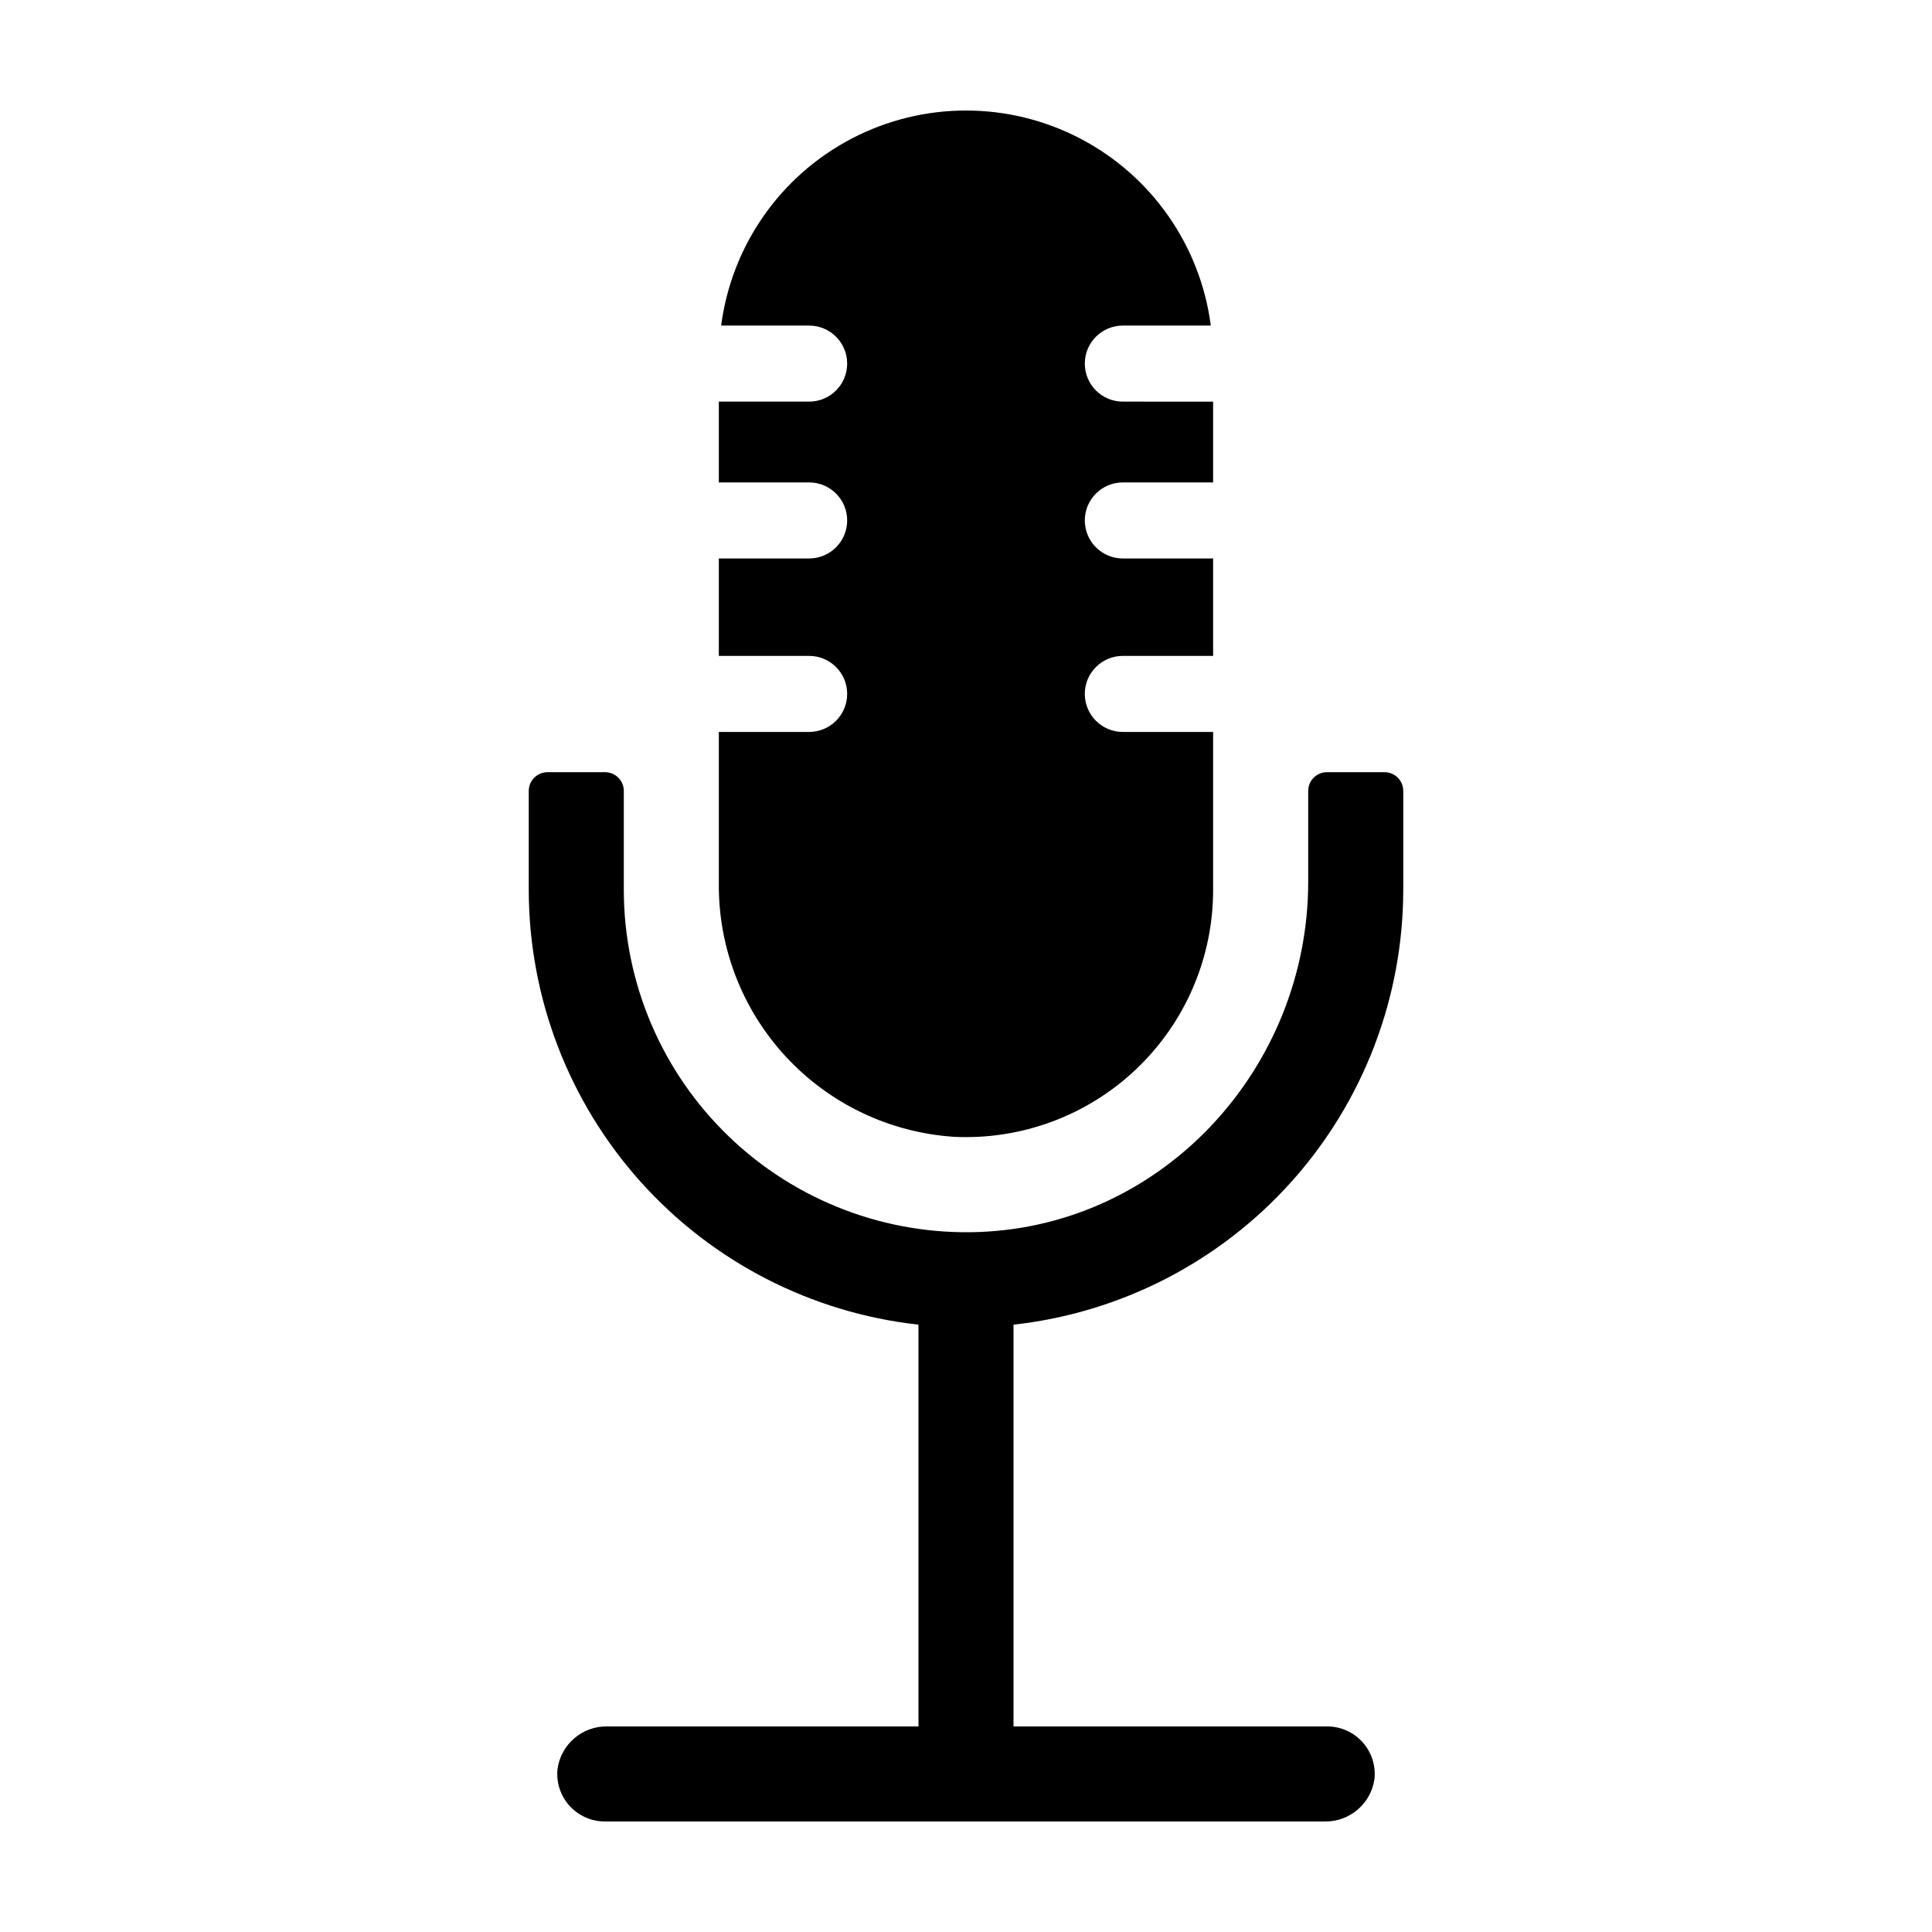
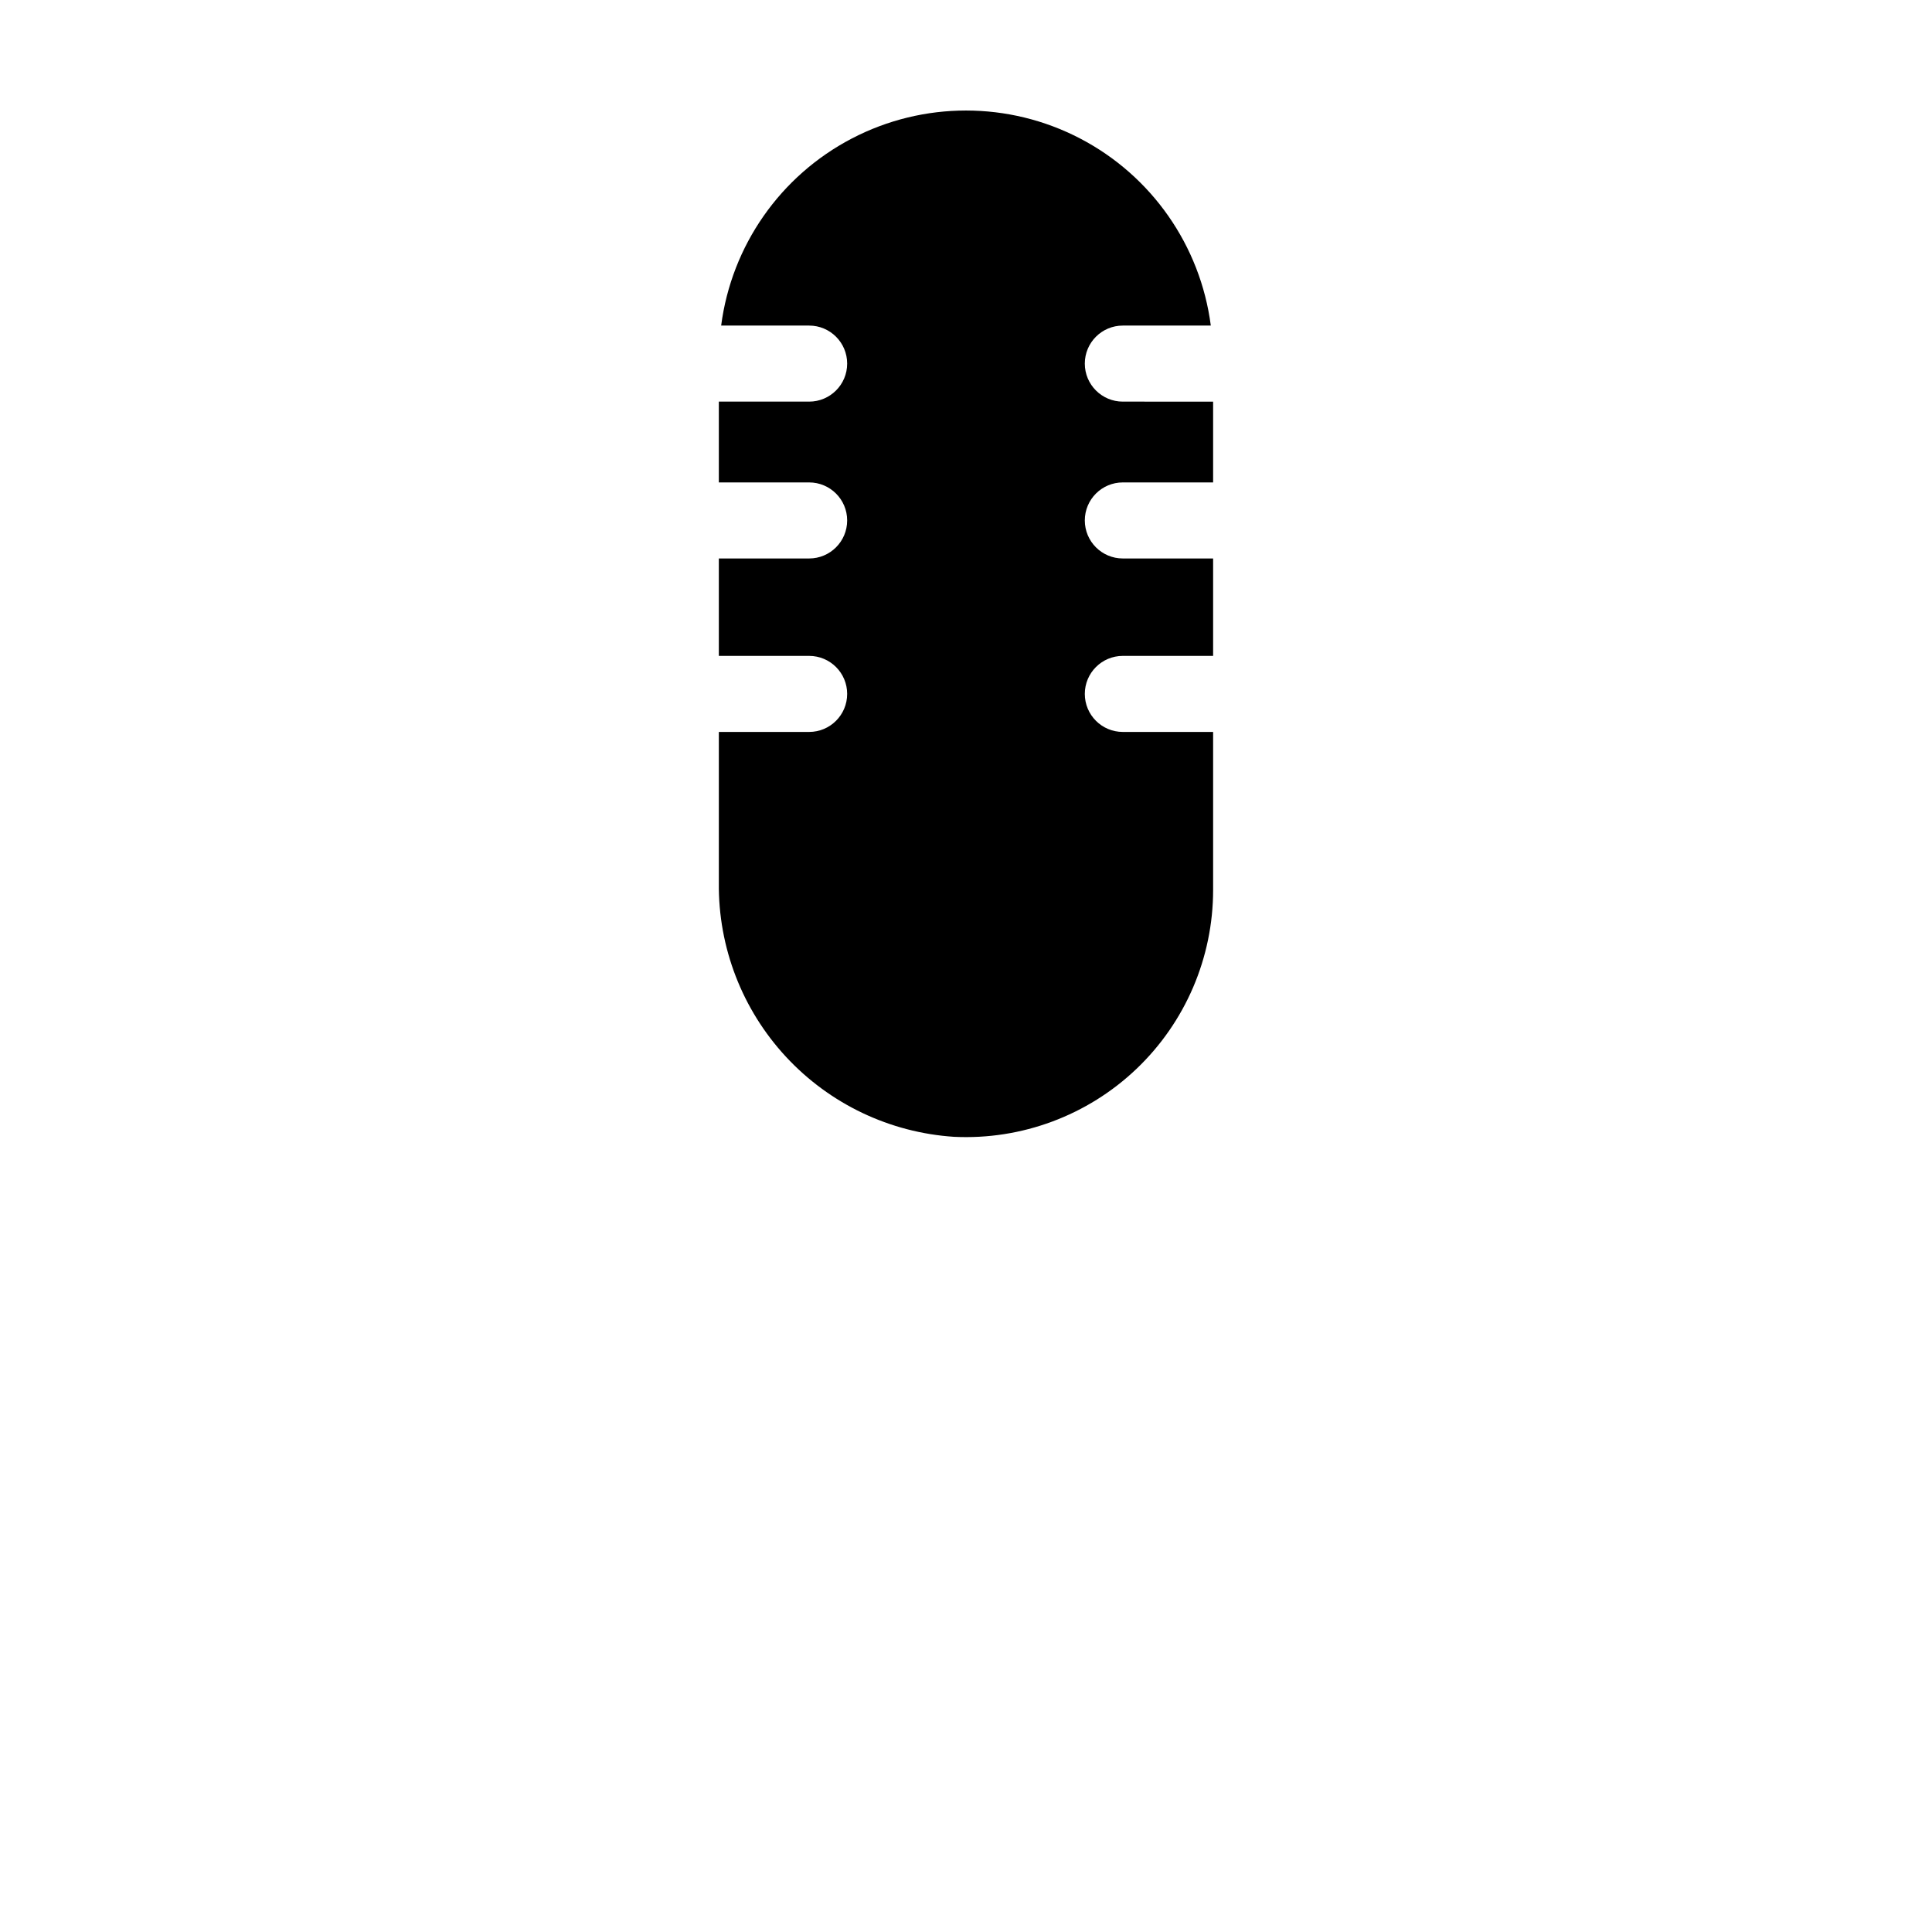
<svg xmlns="http://www.w3.org/2000/svg" fill="#000000" width="800px" height="800px" version="1.1" viewBox="144 144 512 512">
  <g>
-     <path d="m515.88 379.87v-26.266c0-1.316-0.523-2.582-1.457-3.516-0.93-0.93-2.195-1.453-3.512-1.453h-15.254c-2.742 0-4.969 2.223-4.969 4.969v24.039c0 49.105-38.109 90.988-87.18 92.848-24.633 0.926-48.586-8.207-66.348-25.301-17.766-17.09-27.816-40.668-27.844-65.32v-26.266c0-1.316-0.523-2.582-1.457-3.516-0.93-0.93-2.195-1.453-3.512-1.453h-15.25c-2.746 0-4.973 2.223-4.973 4.969v26.266c0.039 28.543 10.594 56.066 29.645 77.316 19.055 21.246 45.27 34.727 73.637 37.863v106.47h-82.414c-6.644-0.145-12.34 4.715-13.246 11.297-0.367 3.547 0.785 7.082 3.176 9.73 2.387 2.648 5.789 4.16 9.355 4.16h190.73c6.644 0.145 12.34-4.715 13.246-11.297 0.367-3.547-0.785-7.082-3.176-9.73-2.387-2.648-5.785-4.16-9.352-4.16h-83.133v-106.47c28.367-3.137 54.582-16.617 73.637-37.863 19.055-21.25 29.609-48.773 29.645-77.316z" />
    <path d="m358.43 337.97h-23.93v40.027c-0.18 17.055 6.18 33.531 17.773 46.043 11.59 12.512 27.535 20.109 44.555 21.227 17.898 0.867 35.371-5.641 48.344-18 12.977-12.363 20.316-29.5 20.316-47.418v-41.879h-23.93c-5.566 0-10.074-4.512-10.074-10.078 0-5.562 4.508-10.074 10.074-10.074h23.93v-25.82h-23.93c-5.566 0-10.074-4.512-10.074-10.078 0-5.562 4.508-10.074 10.074-10.074h23.93v-21.41l-23.93-0.004c-5.566 0-10.074-4.512-10.074-10.074 0-5.566 4.508-10.078 10.074-10.078h23.316c-2.754-21.191-15.688-39.703-34.637-49.582-18.953-9.879-41.535-9.879-60.484 0-18.953 9.879-31.887 28.391-34.641 49.582h23.316c5.566 0 10.078 4.512 10.078 10.078 0 5.562-4.512 10.074-10.078 10.074h-23.93v21.41h23.93v0.004c5.566 0 10.078 4.512 10.078 10.074 0 5.566-4.512 10.078-10.078 10.078h-23.93v25.82h23.93c5.566 0 10.078 4.512 10.078 10.074 0 5.566-4.512 10.078-10.078 10.078z" />
  </g>
</svg>